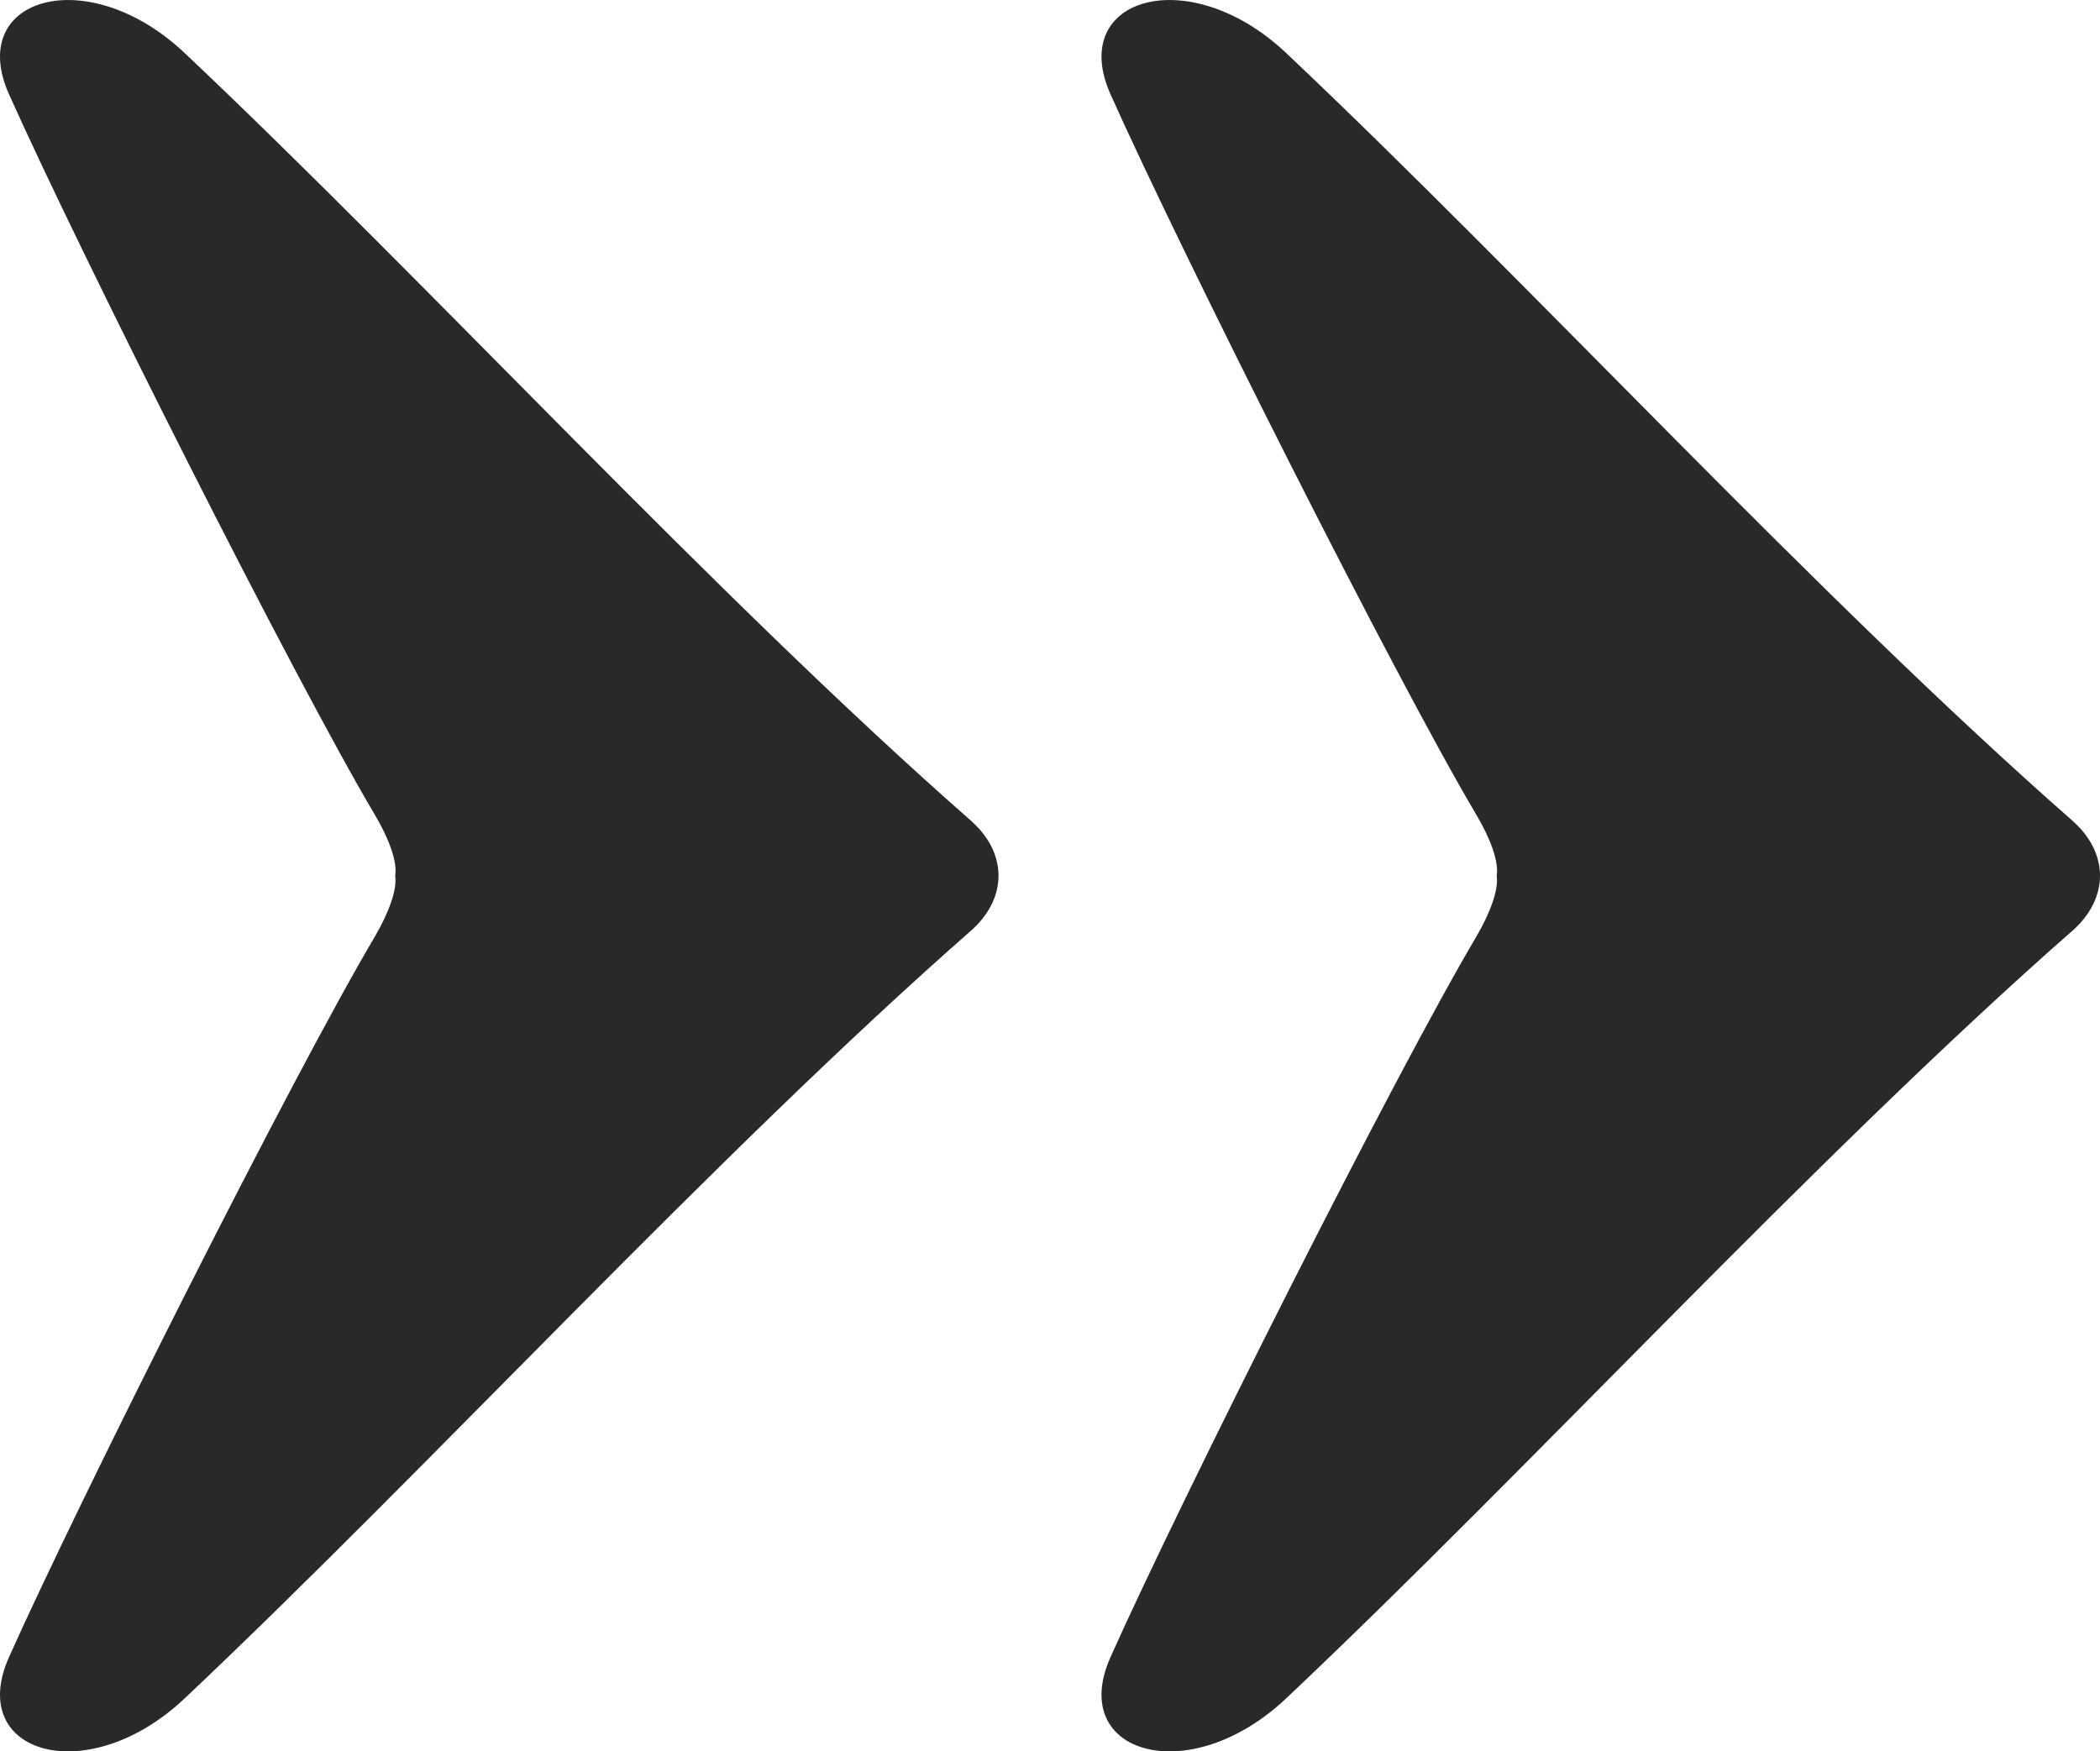
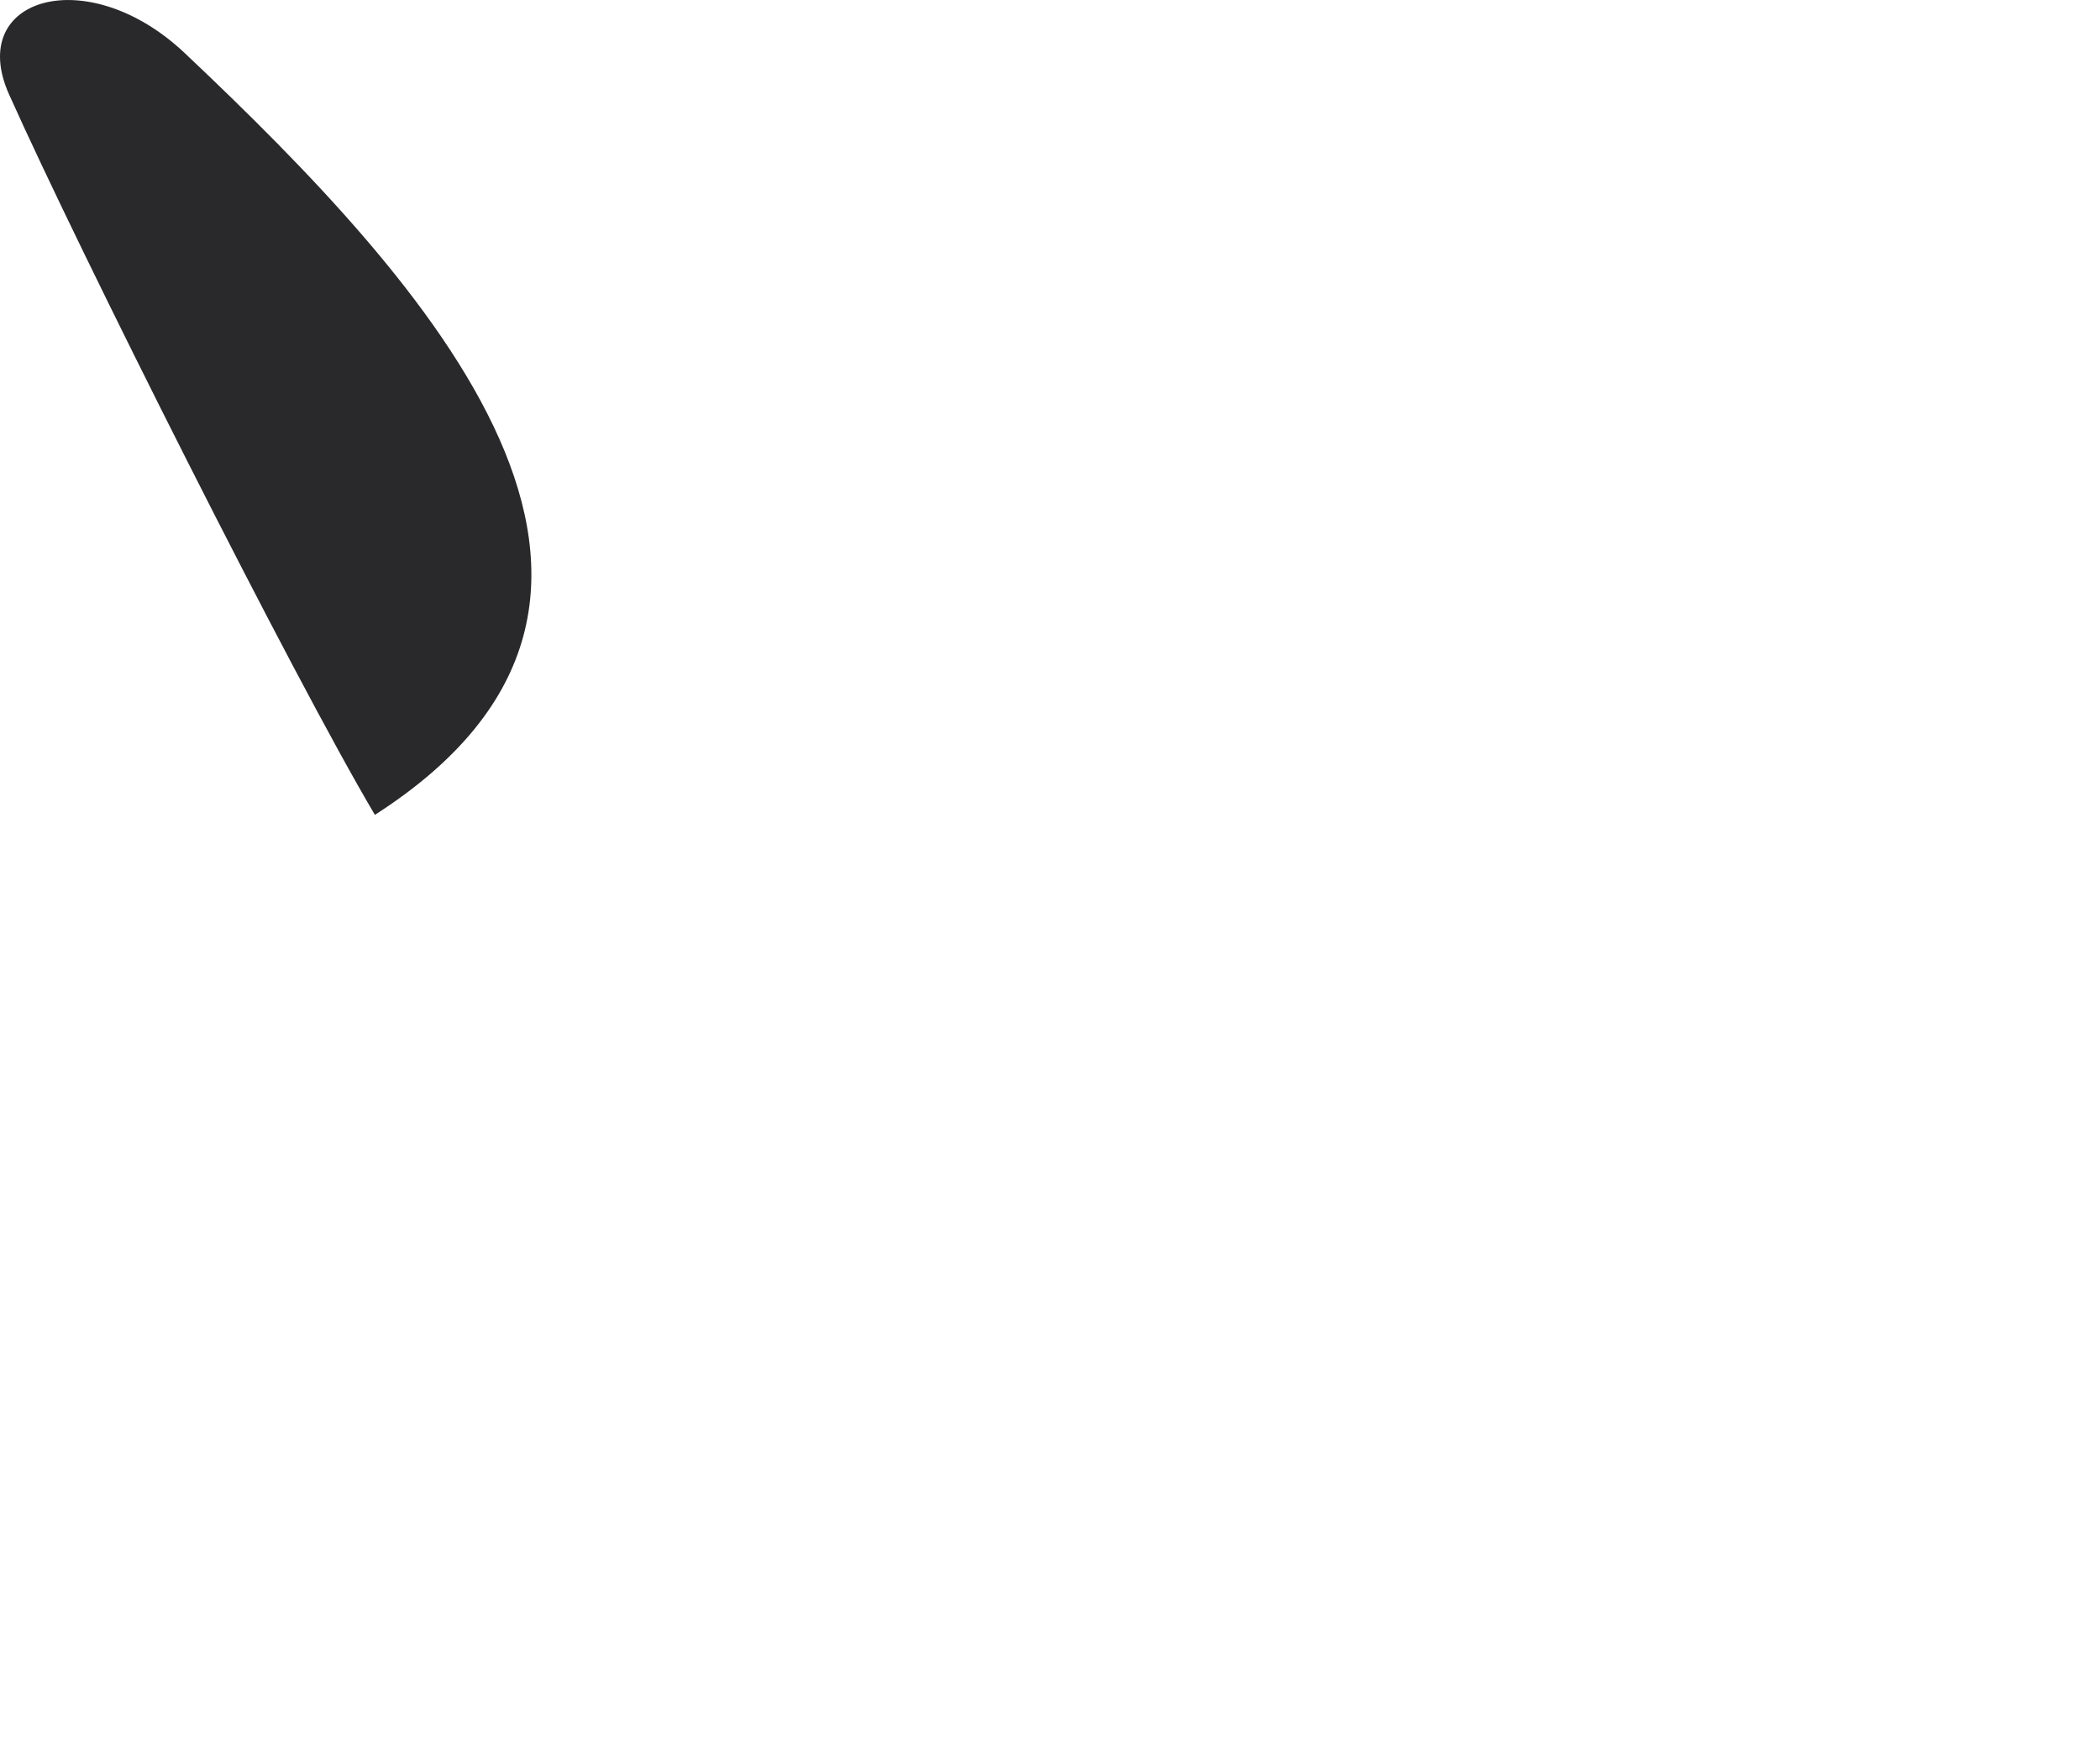
<svg xmlns="http://www.w3.org/2000/svg" id="Capa_2" data-name="Capa 2" viewBox="0 0 95.23 79.43">
  <defs>
    <style>
      .cls-1 {
        fill: #29292b;
      }
    </style>
  </defs>
  <g id="image">
    <g>
-       <path class="cls-1" d="M66.95,36.96c.63,1.06,1.03,2.13.92,2.76.1.63-.3,1.7-.92,2.76-3.74,6.32-13.37,25.48-16.59,32.68-1.97,4.41,3.57,6.03,7.97,1.87,11.09-10.47,24.07-24.65,35.69-34.85.18-.16.34-.33.49-.52.96-1.2.96-2.68,0-3.88-.15-.19-.32-.36-.49-.52-11.62-10.2-24.6-24.37-35.69-34.85-4.4-4.16-9.94-2.54-7.97,1.87,3.22,7.2,12.85,26.36,16.59,32.68Z" />
-       <path class="cls-1" d="M17,36.96c.63,1.06,1.03,2.13.92,2.76.1.63-.3,1.7-.92,2.76-3.74,6.32-13.37,25.48-16.59,32.68-1.97,4.41,3.57,6.03,7.97,1.87,11.09-10.47,24.07-24.65,35.69-34.85.18-.16.34-.33.49-.52.96-1.2.96-2.68,0-3.88-.15-.19-.32-.36-.49-.52C32.45,27.06,19.47,12.89,8.38,2.41,3.98-1.75-1.56-.13.41,4.28c3.22,7.2,12.85,26.36,16.59,32.68Z" />
+       <path class="cls-1" d="M17,36.96C32.45,27.06,19.47,12.89,8.38,2.41,3.98-1.75-1.56-.13.41,4.28c3.22,7.2,12.85,26.36,16.59,32.68Z" />
    </g>
  </g>
</svg>